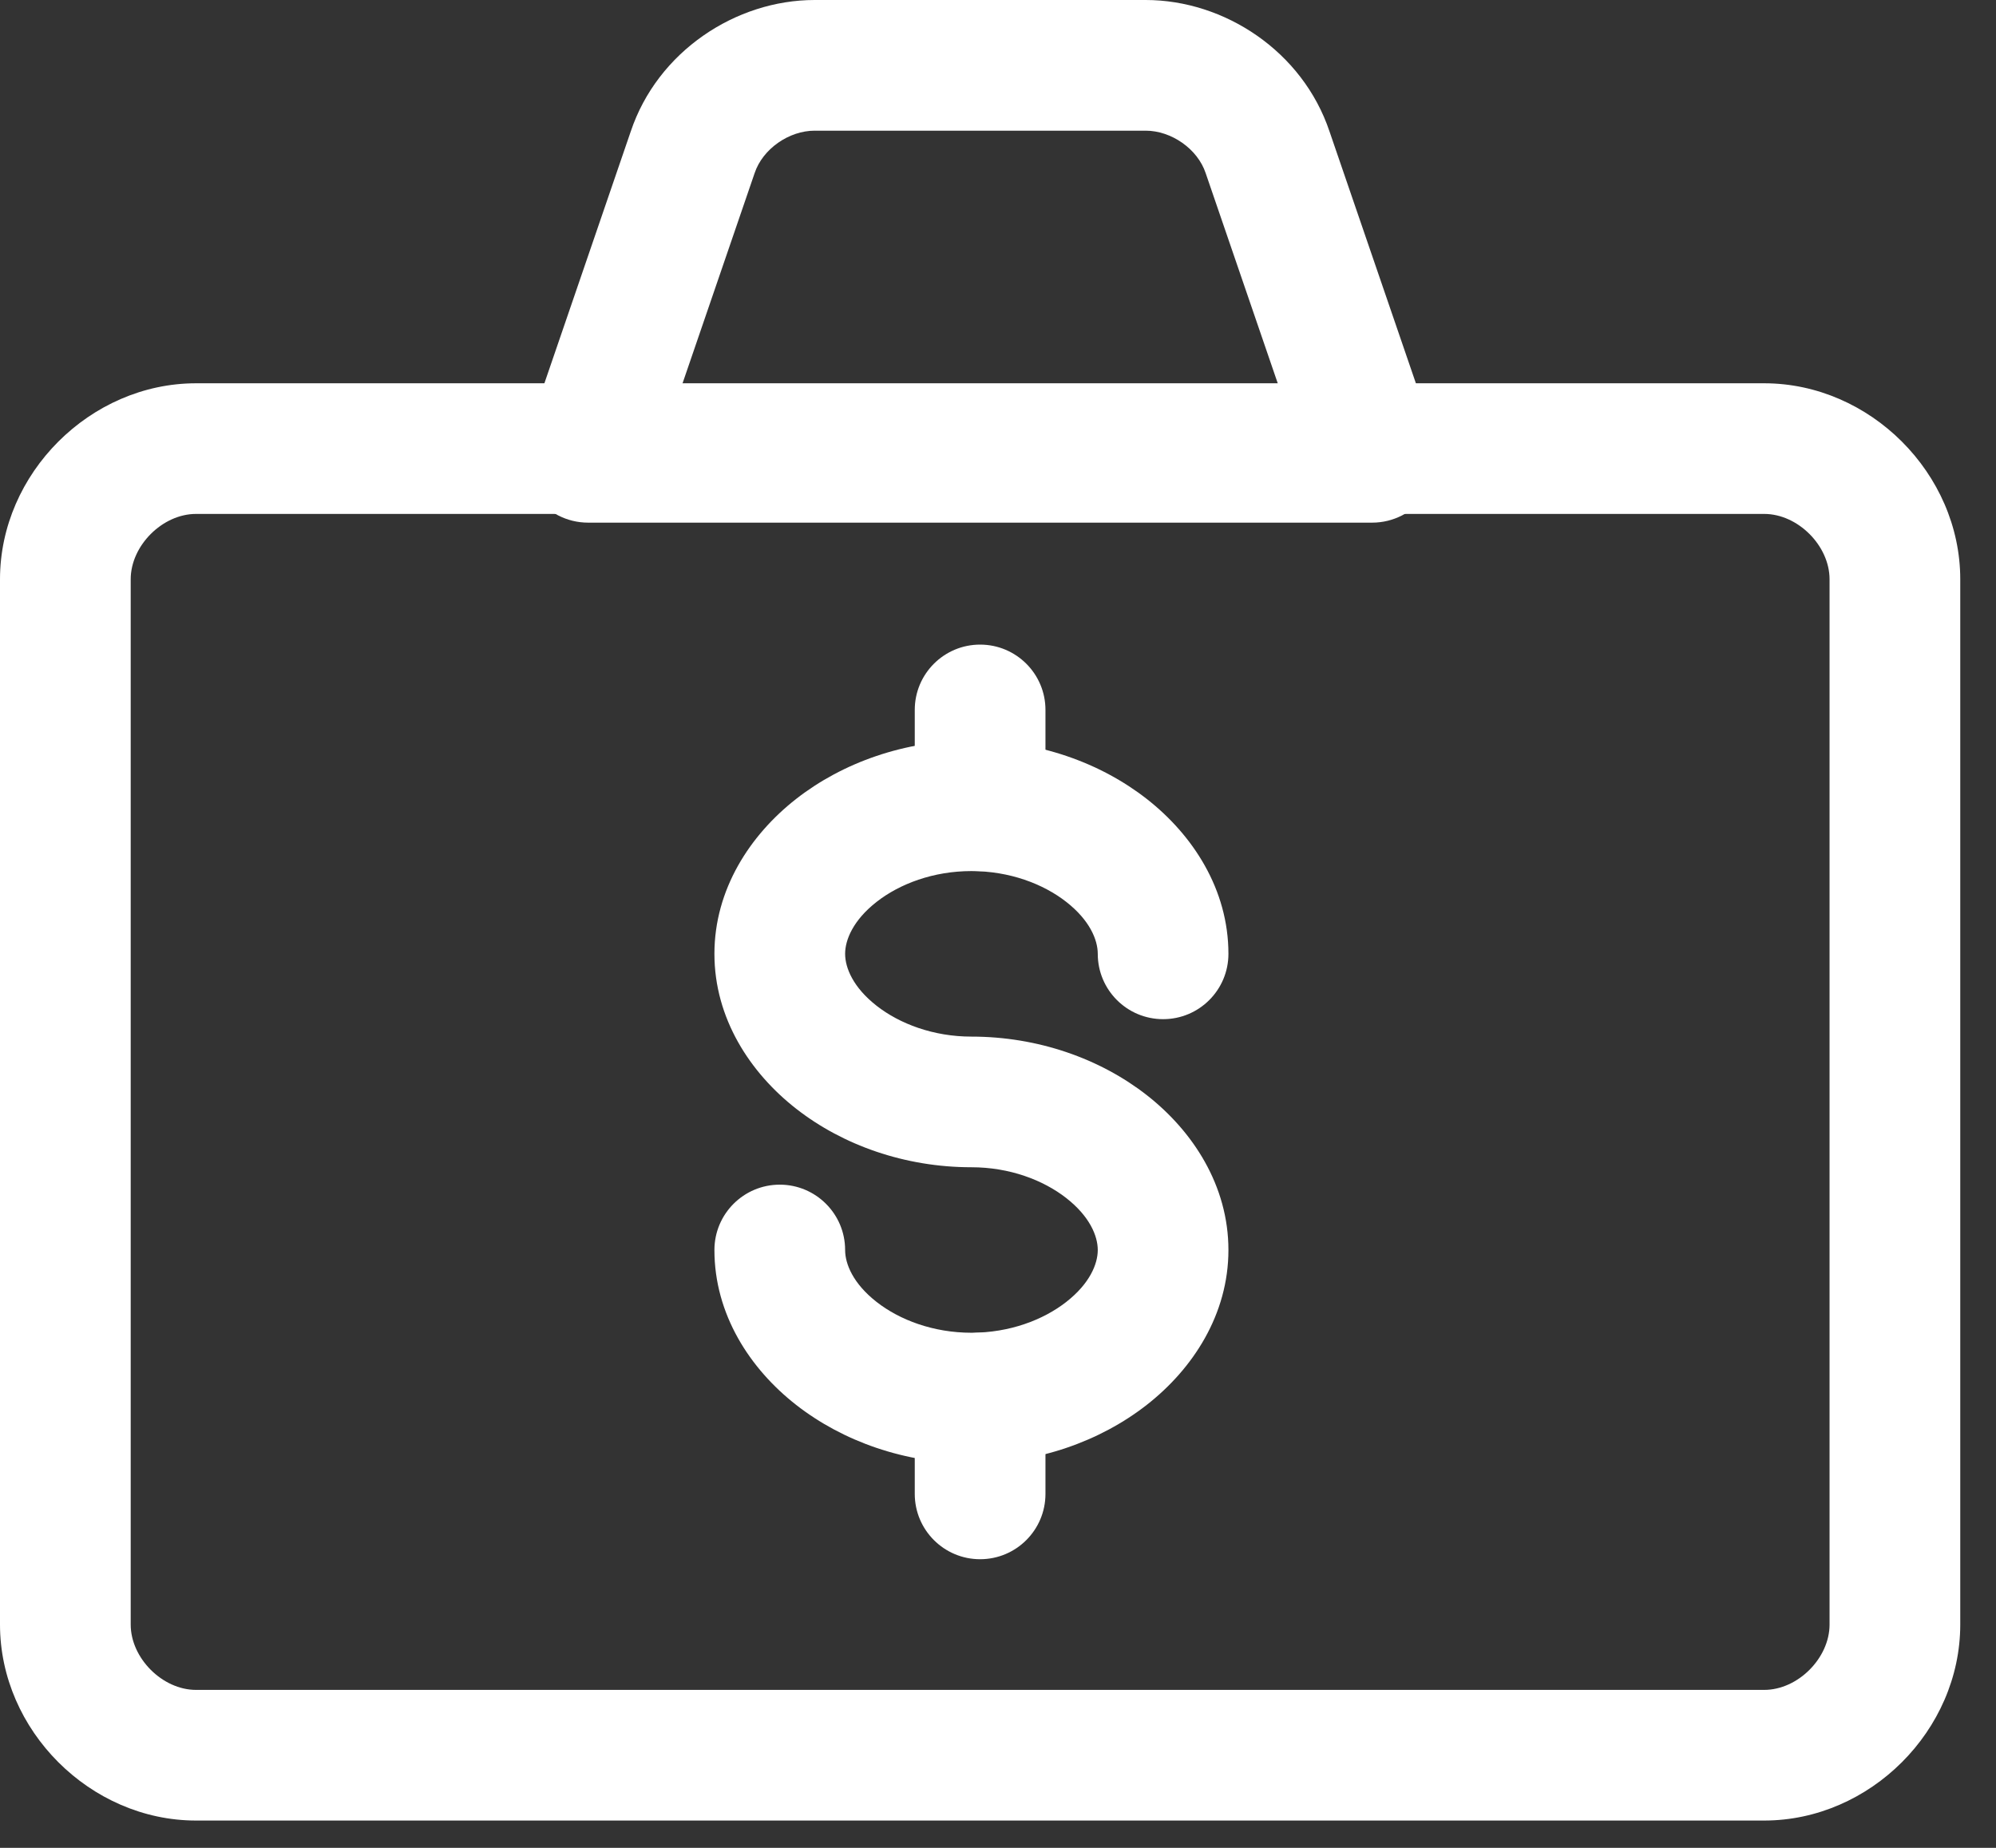
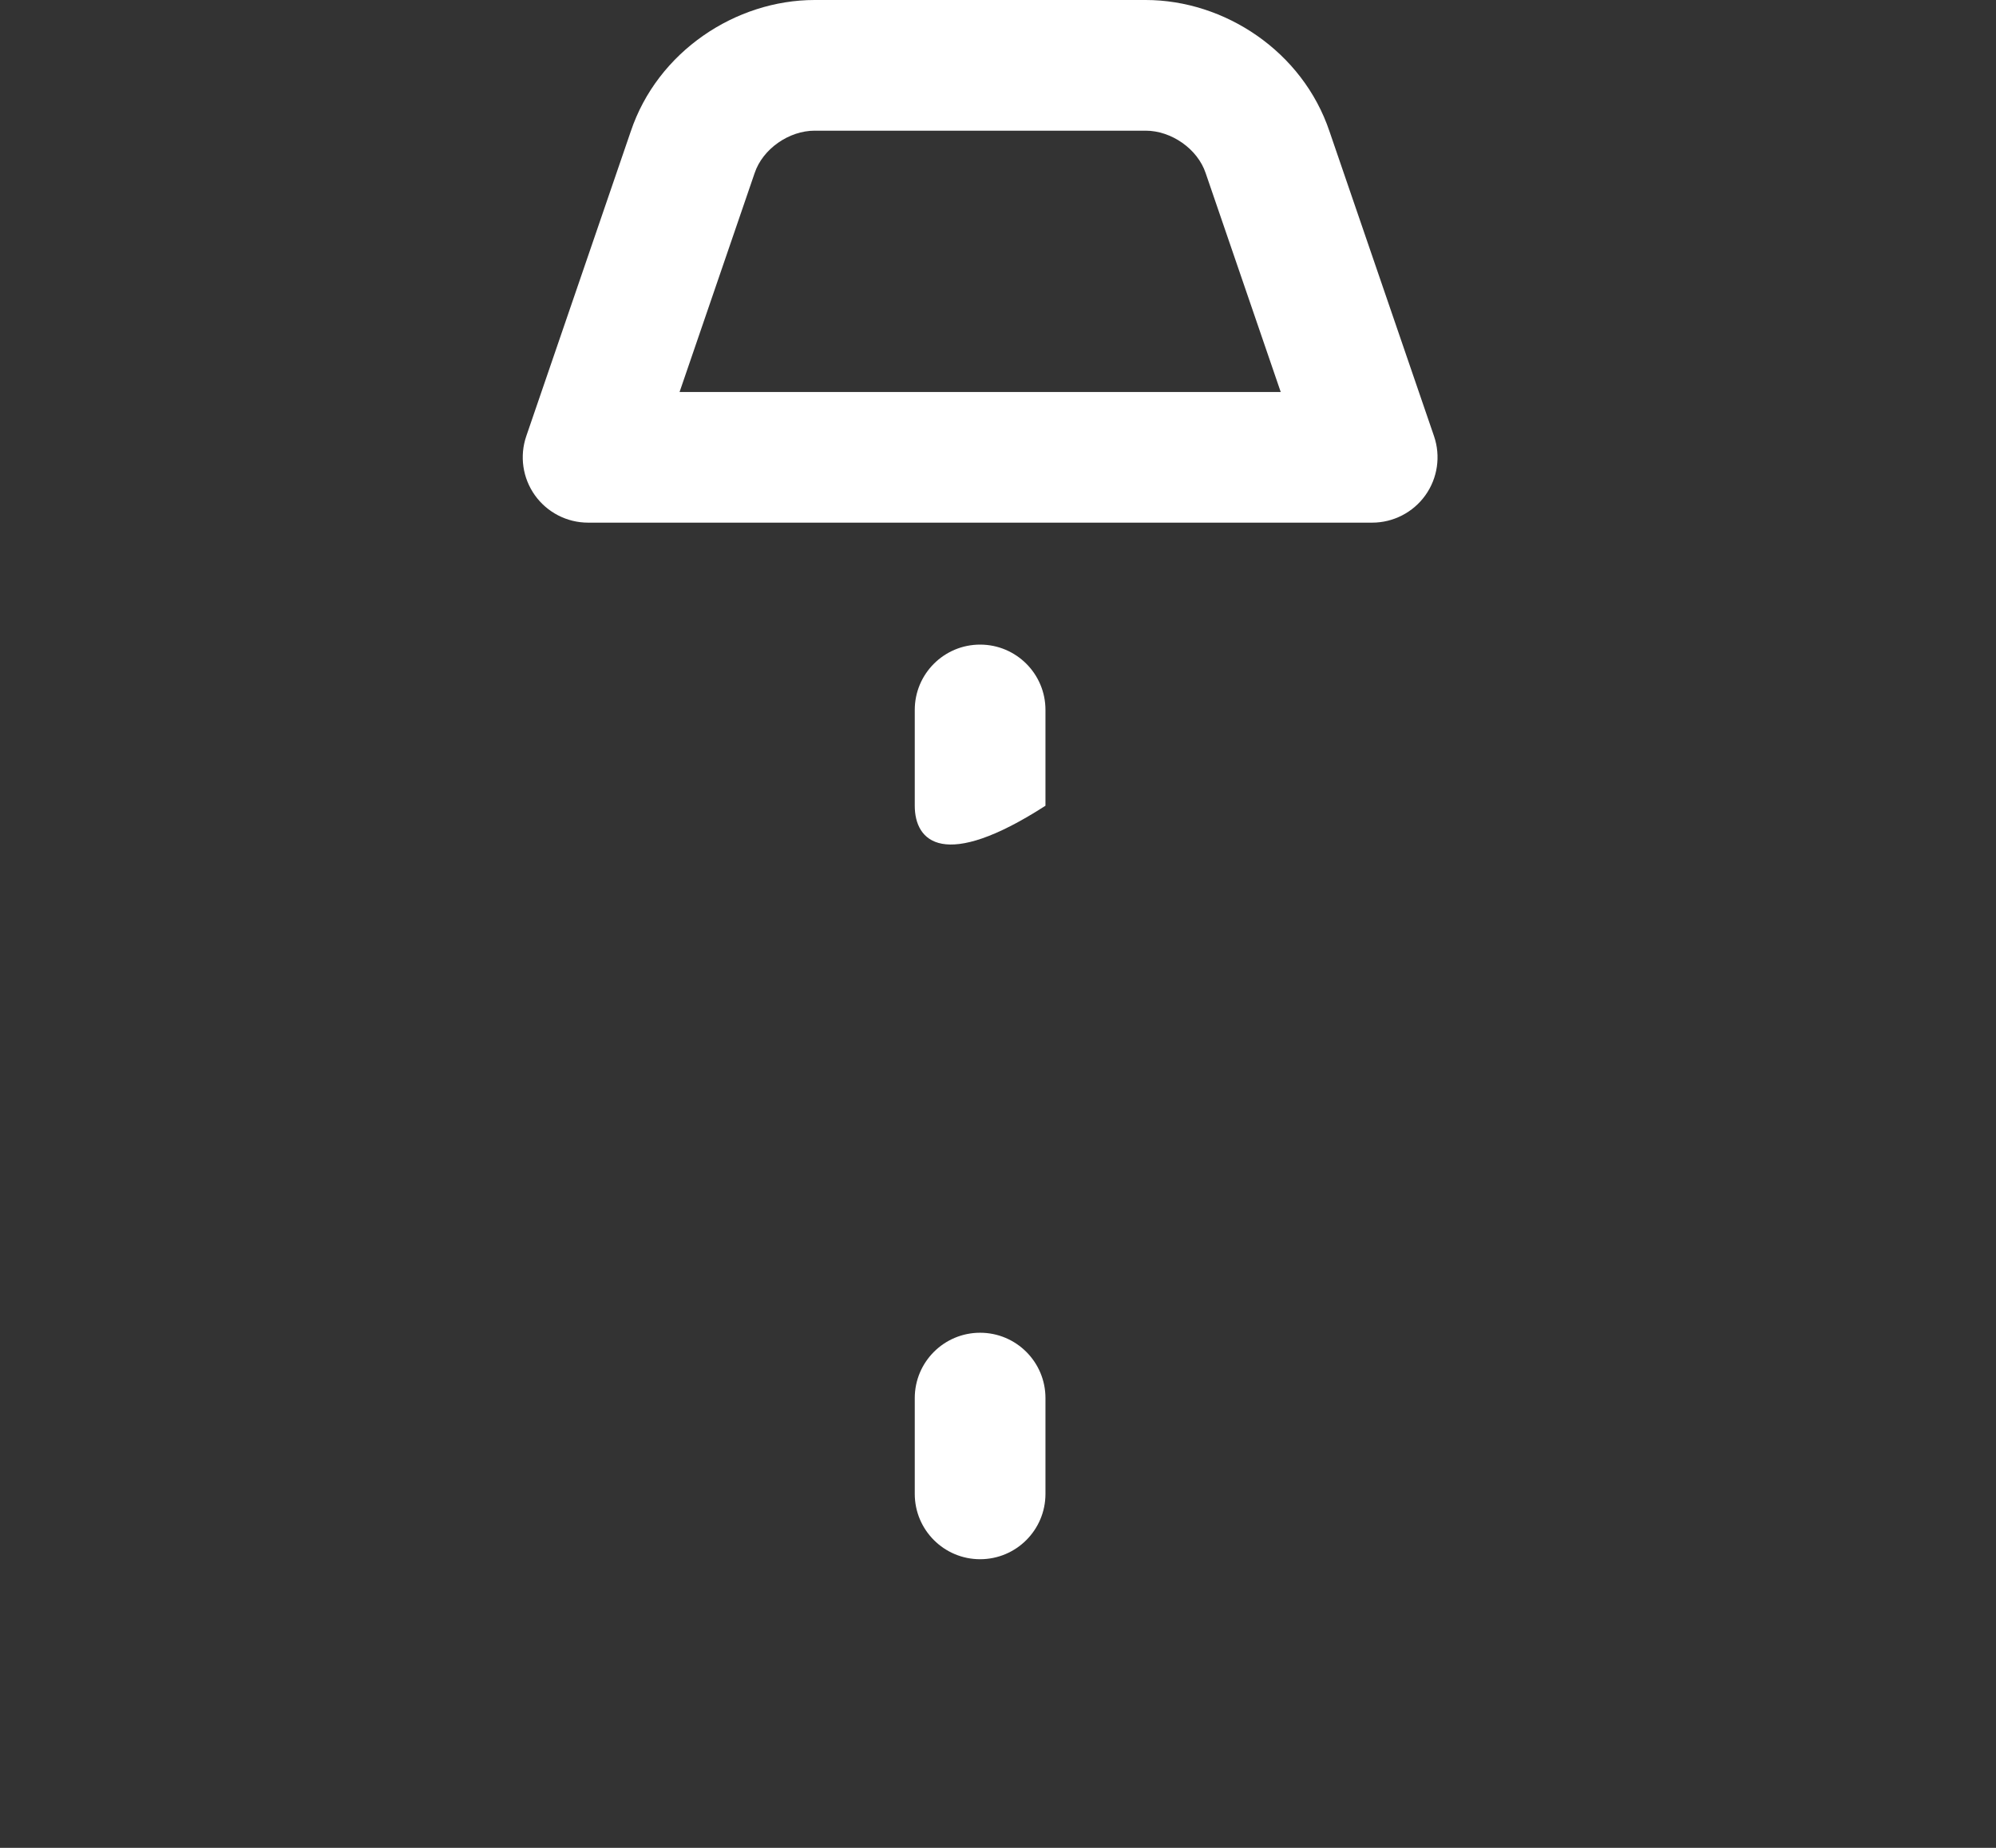
<svg xmlns="http://www.w3.org/2000/svg" viewBox="0 0 54 50" fill="none">
  <rect x="0" y="0" width="54" height="50" fill="#333333" stroke="none" />
-   <path fill-rule="evenodd" clip-rule="evenodd" d="M23.716 24.403C23.082 24.899 22.864 25.43 22.864 25.809C22.864 26.189 23.082 26.719 23.716 27.215C24.339 27.702 25.25 28.049 26.281 28.049C28.079 28.049 29.761 28.645 31.023 29.631C32.274 30.608 33.234 32.082 33.234 33.823C33.234 35.565 32.274 37.038 31.023 38.015C29.761 39.001 28.079 39.598 26.281 39.598C24.484 39.598 22.802 39.001 21.54 38.015C20.289 37.038 19.328 35.565 19.328 33.823C19.328 32.847 20.12 32.055 21.096 32.055C22.072 32.055 22.864 32.847 22.864 33.823C22.864 34.203 23.082 34.733 23.716 35.229C24.339 35.716 25.25 36.062 26.281 36.062C27.312 36.062 28.223 35.716 28.846 35.229C29.481 34.733 29.699 34.203 29.699 33.823C29.699 33.443 29.481 32.913 28.846 32.417C28.223 31.93 27.312 31.584 26.281 31.584C24.484 31.584 22.802 30.988 21.54 30.001C20.289 29.024 19.328 27.551 19.328 25.809C19.328 24.068 20.289 22.595 21.54 21.617C22.802 20.631 24.484 20.035 26.281 20.035C28.079 20.035 29.761 20.631 31.023 21.617C32.274 22.595 33.234 24.068 33.234 25.809C33.234 26.786 32.443 27.577 31.467 27.577C30.49 27.577 29.699 26.786 29.699 25.809C29.699 25.43 29.481 24.899 28.846 24.403C28.223 23.916 27.312 23.57 26.281 23.57C25.25 23.57 24.339 23.916 23.716 24.403Z" fill="white" />
-   <path fill-rule="evenodd" clip-rule="evenodd" d="M26.516 17.442C27.492 17.442 28.284 18.233 28.284 19.209V21.802C28.284 22.778 27.492 23.57 26.516 23.57C25.54 23.57 24.748 22.778 24.748 21.802V19.209C24.748 18.233 25.54 17.442 26.516 17.442Z" fill="white" />
+   <path fill-rule="evenodd" clip-rule="evenodd" d="M26.516 17.442C27.492 17.442 28.284 18.233 28.284 19.209V21.802C25.54 23.57 24.748 22.778 24.748 21.802V19.209C24.748 18.233 25.54 17.442 26.516 17.442Z" fill="white" />
  <path fill-rule="evenodd" clip-rule="evenodd" d="M26.516 36.062C27.492 36.062 28.284 36.853 28.284 37.83V40.422C28.284 41.399 27.492 42.19 26.516 42.19C25.54 42.19 24.748 41.399 24.748 40.422V37.83C24.748 36.853 25.54 36.062 26.516 36.062Z" fill="white" />
-   <path fill-rule="evenodd" clip-rule="evenodd" d="M5.303 13.906C4.394 13.906 3.536 14.765 3.536 15.674V43.958C3.536 44.867 4.394 45.726 5.303 45.726H47.729C48.639 45.726 49.497 44.867 49.497 43.958V15.674C49.497 14.765 48.639 13.906 47.729 13.906H5.303ZM0 15.674C0 12.812 2.441 10.371 5.303 10.371H47.729C50.591 10.371 53.033 12.812 53.033 15.674V43.958C53.033 46.82 50.591 49.261 47.729 49.261H5.303C2.441 49.261 0 46.82 0 43.958V15.674Z" fill="white" />
  <path fill-rule="evenodd" clip-rule="evenodd" d="M17.064 3.558C17.791 1.389 19.907 0 22.039 0H30.995C33.127 0 35.242 1.389 35.969 3.558L38.796 11.801C38.981 12.341 38.894 12.937 38.562 13.402C38.23 13.866 37.694 14.142 37.123 14.142H15.91C15.339 14.142 14.804 13.866 14.472 13.402C14.14 12.937 14.053 12.341 14.238 11.801L17.064 3.558ZM22.039 3.536C21.345 3.536 20.634 4.029 20.416 4.684L20.411 4.698L18.385 10.607H34.649L32.618 4.684C32.4 4.029 31.689 3.536 30.995 3.536H22.039Z" fill="white" />
</svg>